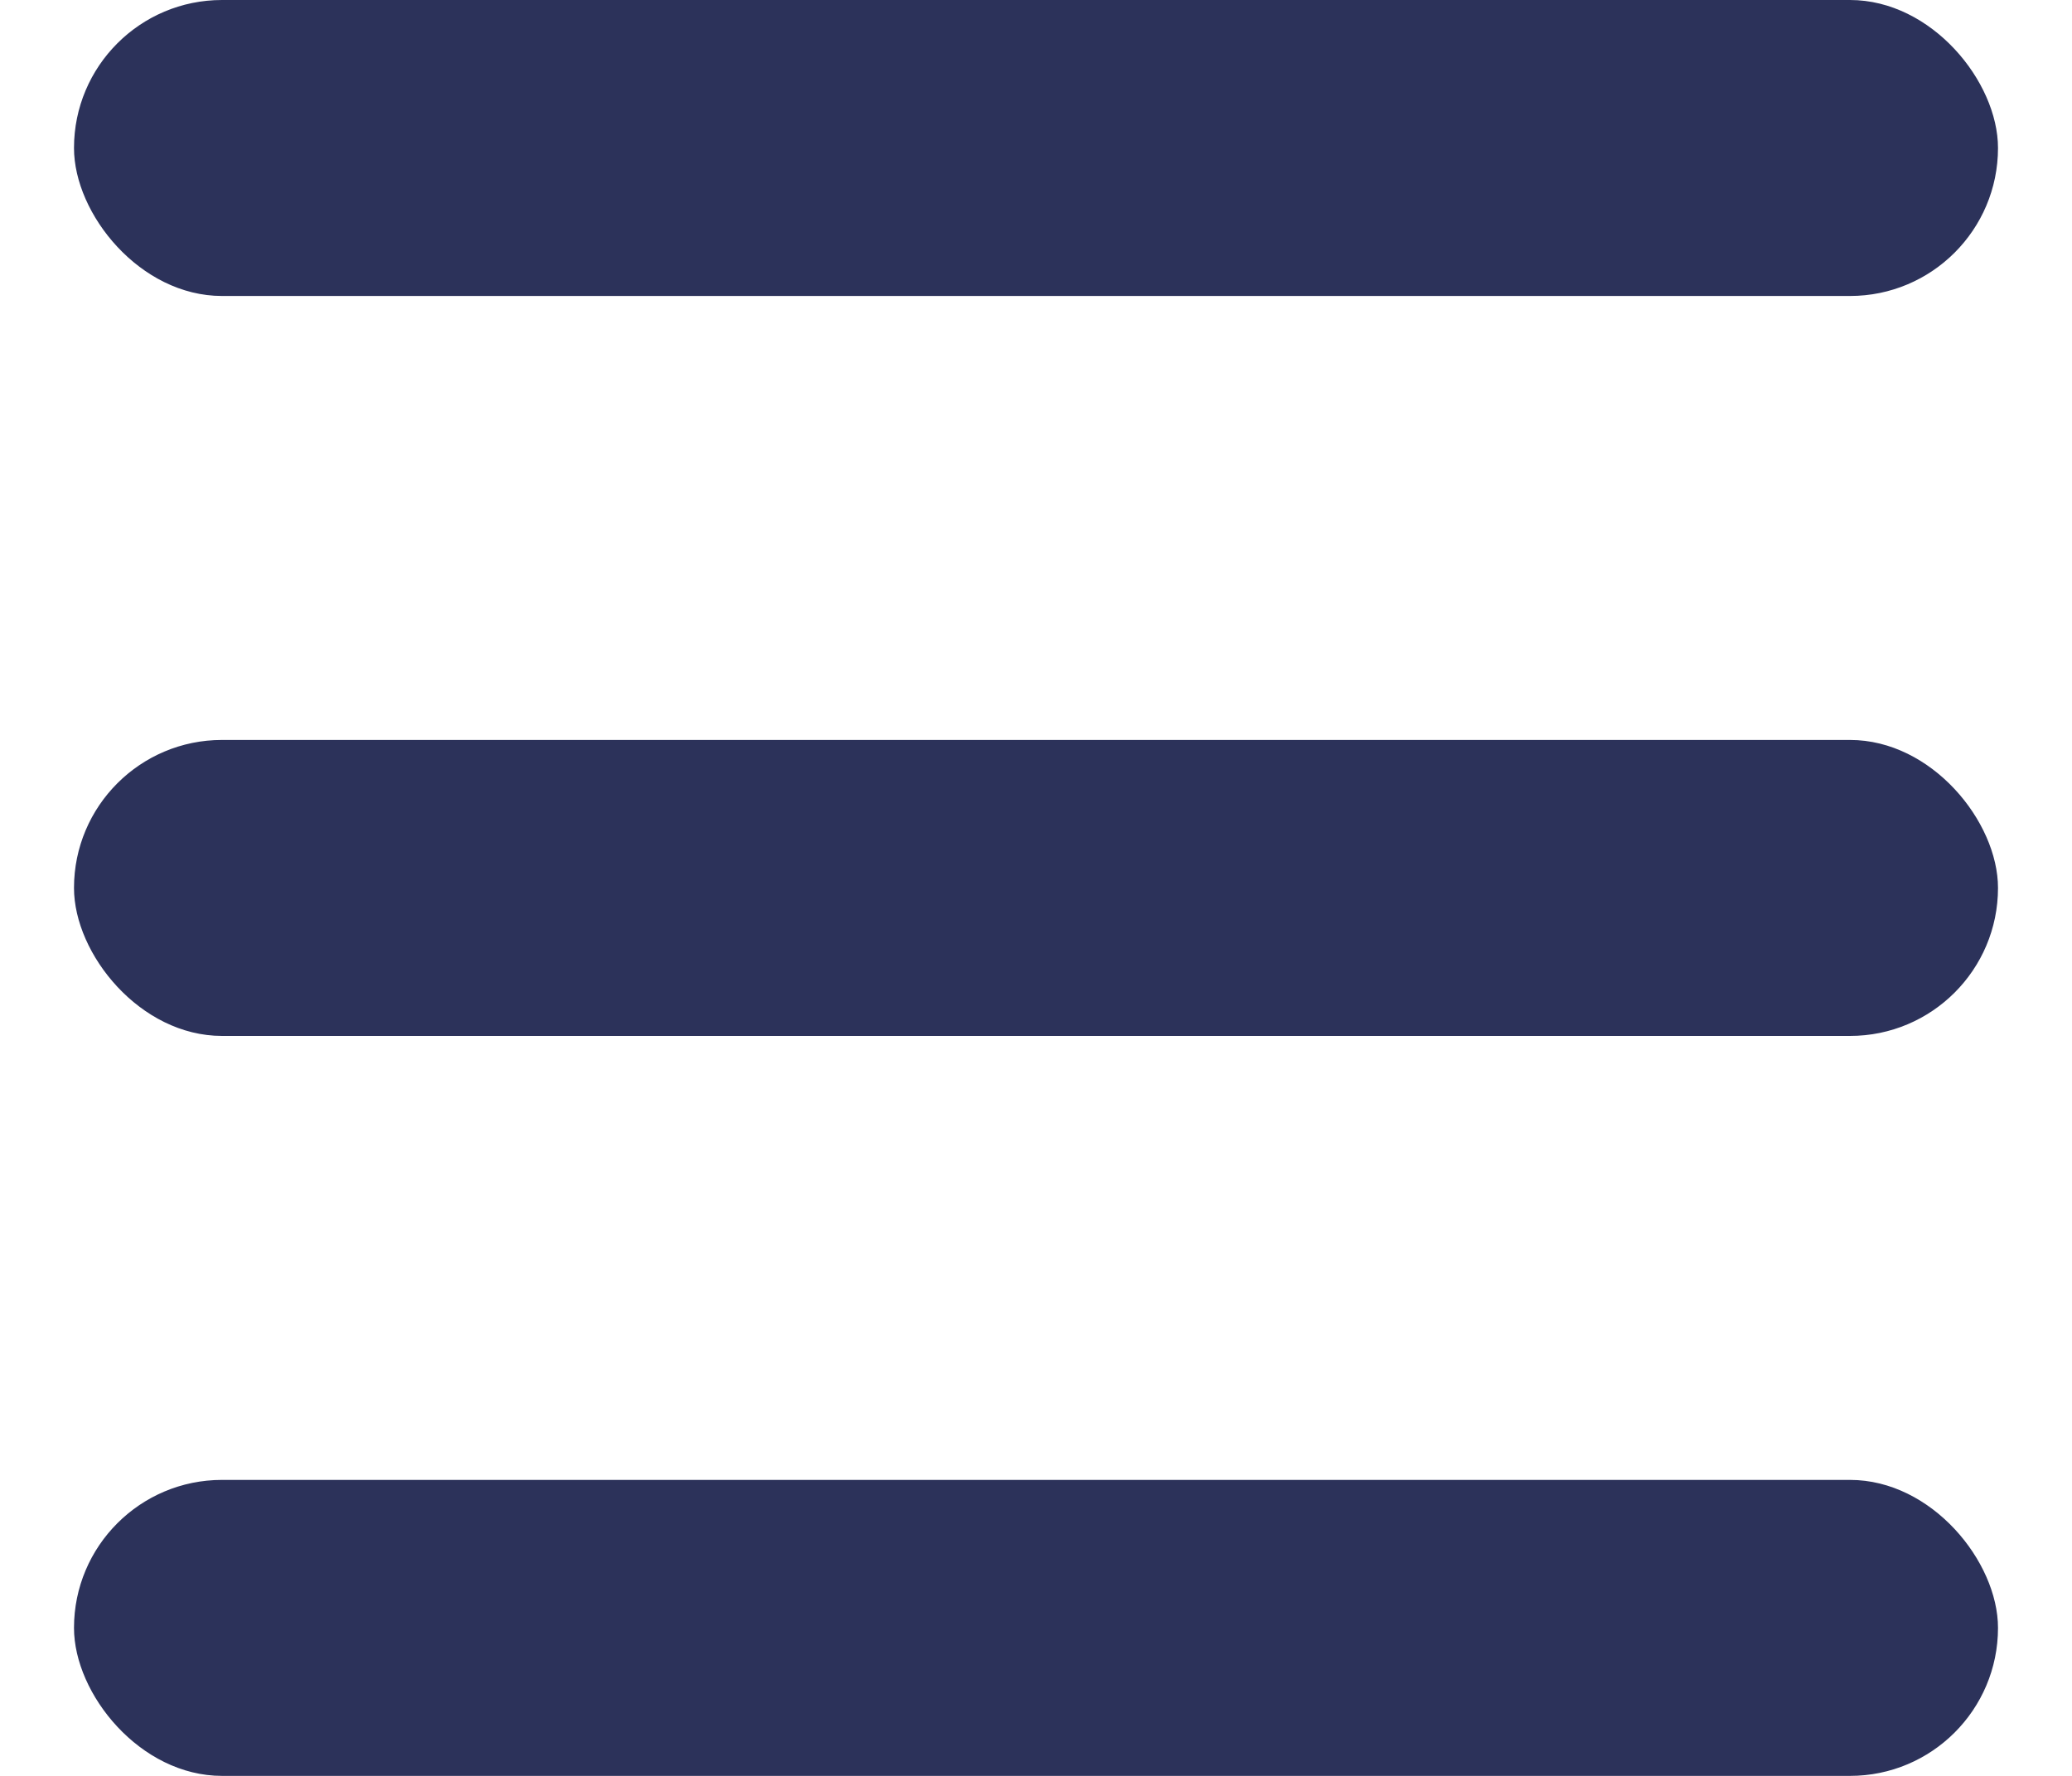
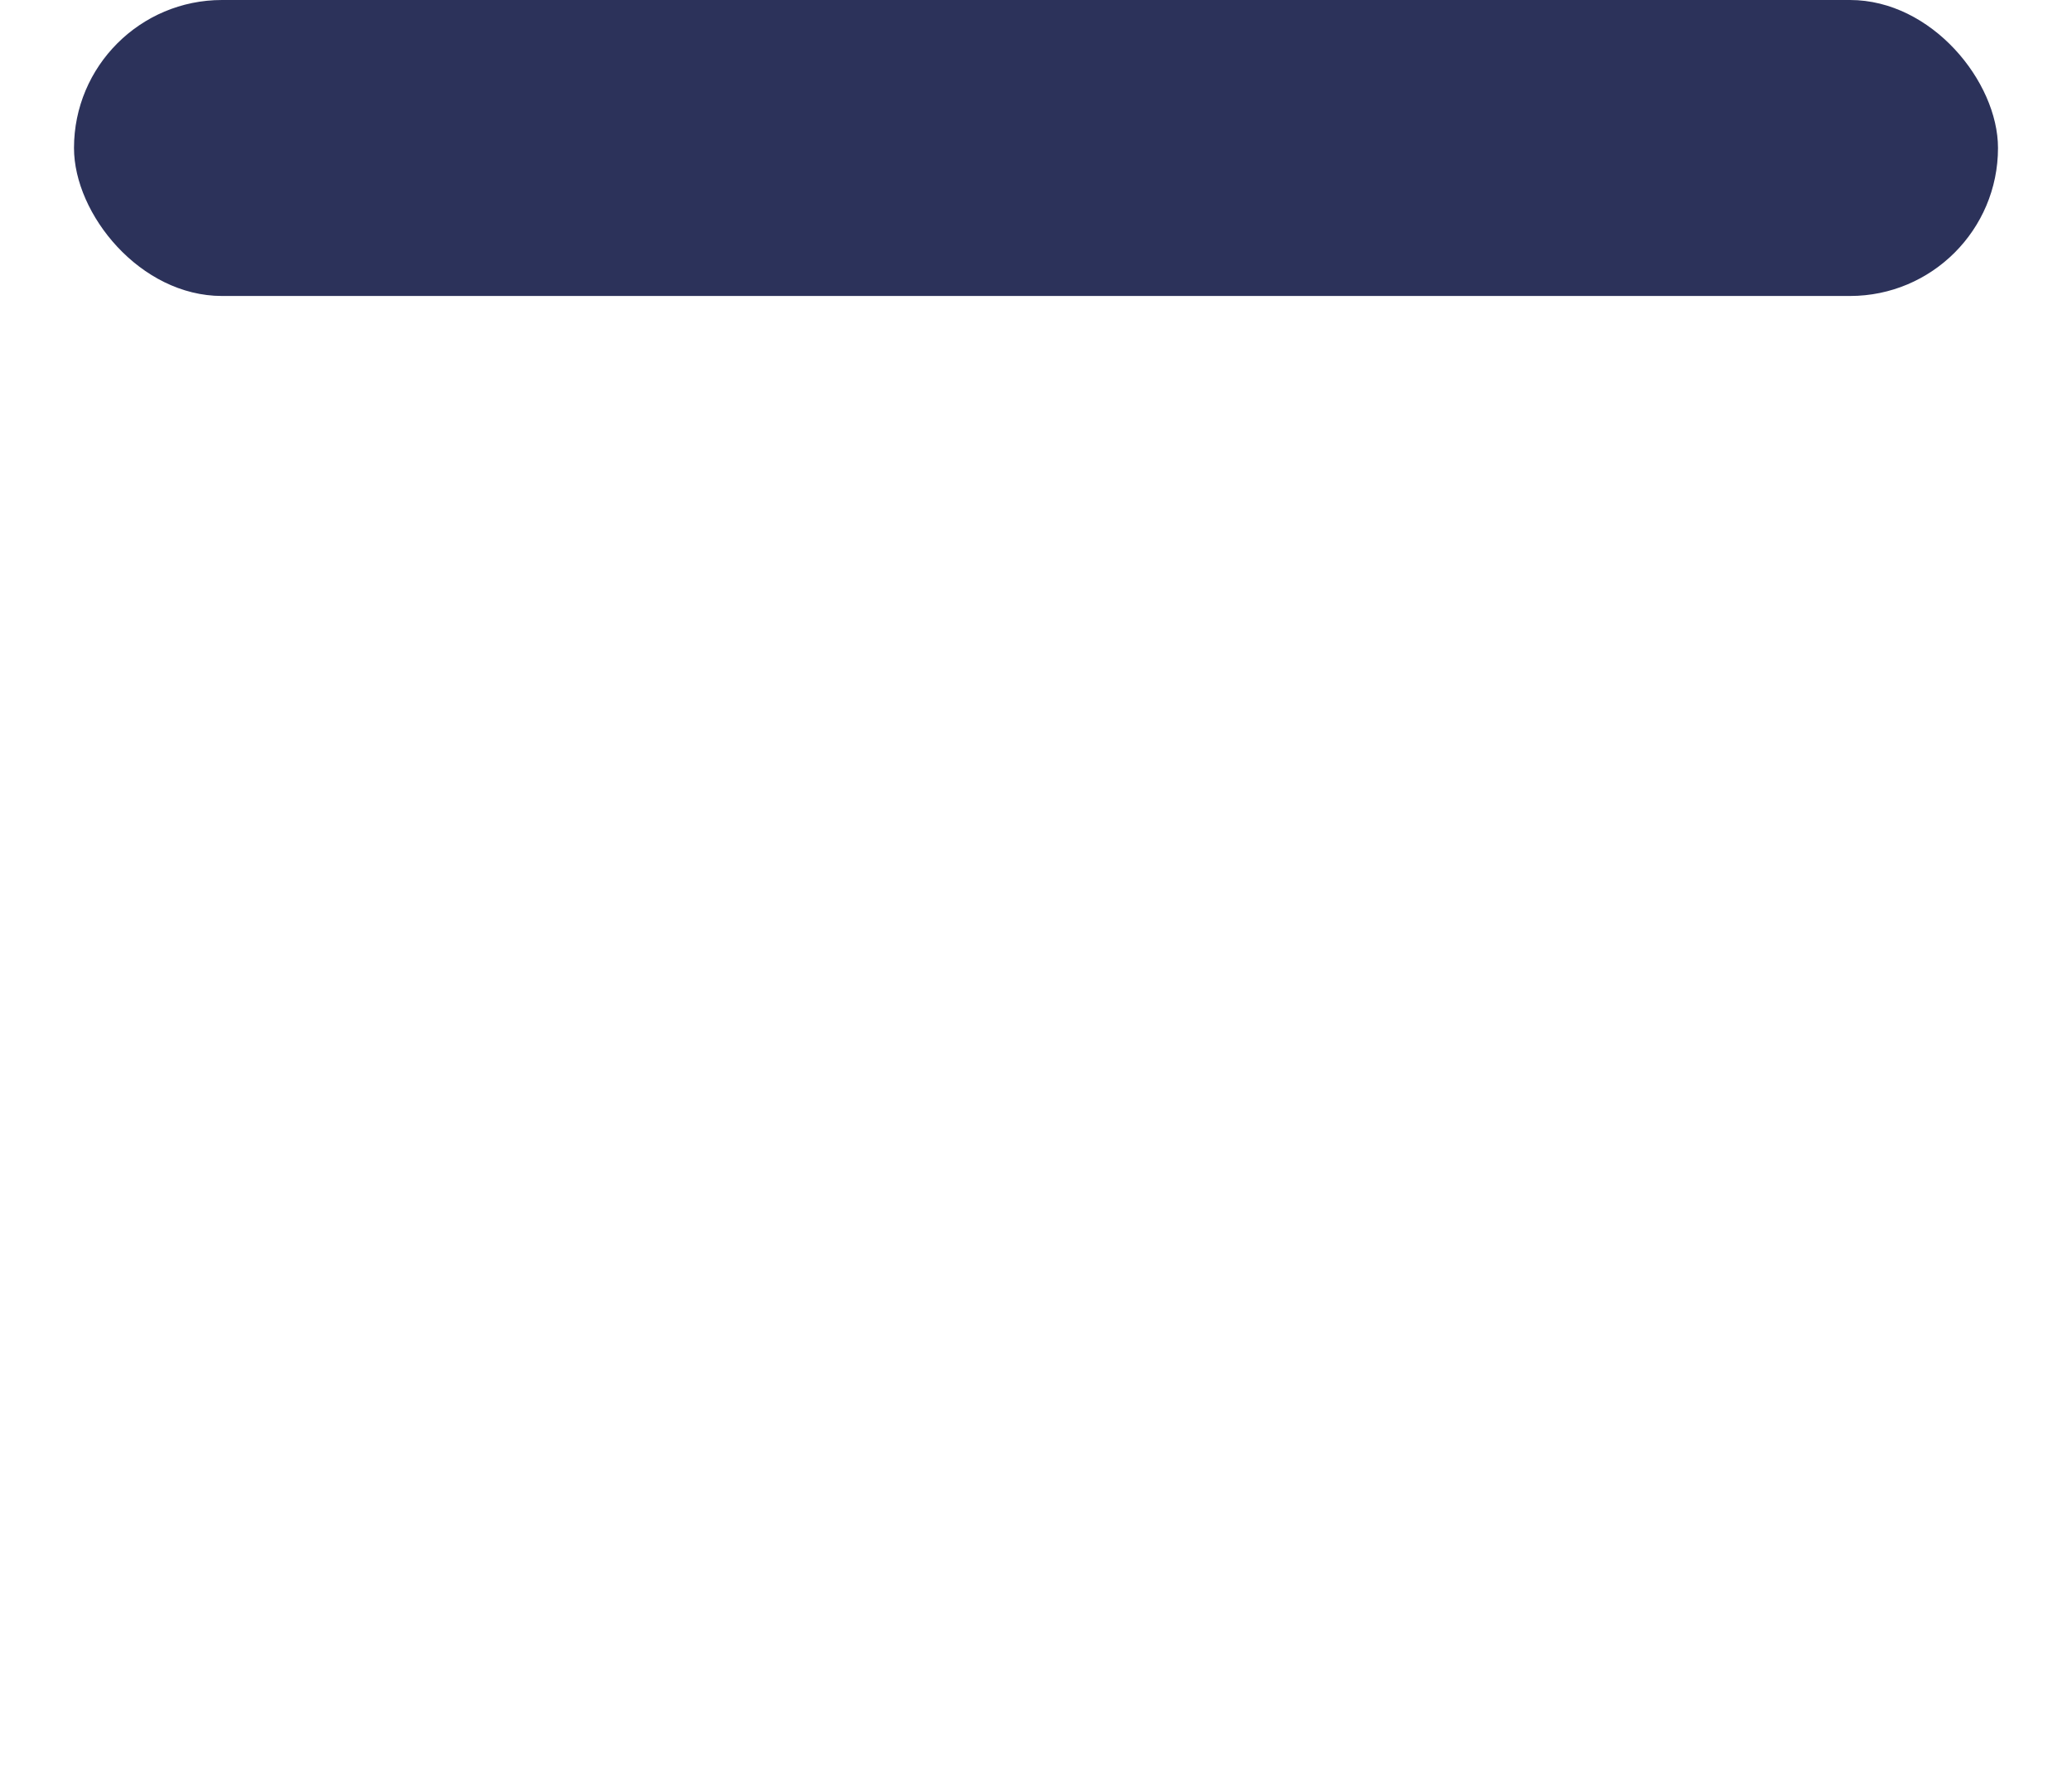
<svg xmlns="http://www.w3.org/2000/svg" width="14" height="12" viewBox="0 0 14 12" fill="none">
  <rect x="0.5" width="13" height="2" rx="1" fill="#2C325A" />
-   <rect x="0.5" y="5" width="13" height="2" rx="1" fill="#2C325A" />
-   <rect x="0.5" y="10" width="13" height="2" rx="1" fill="#2C325A" />
</svg>